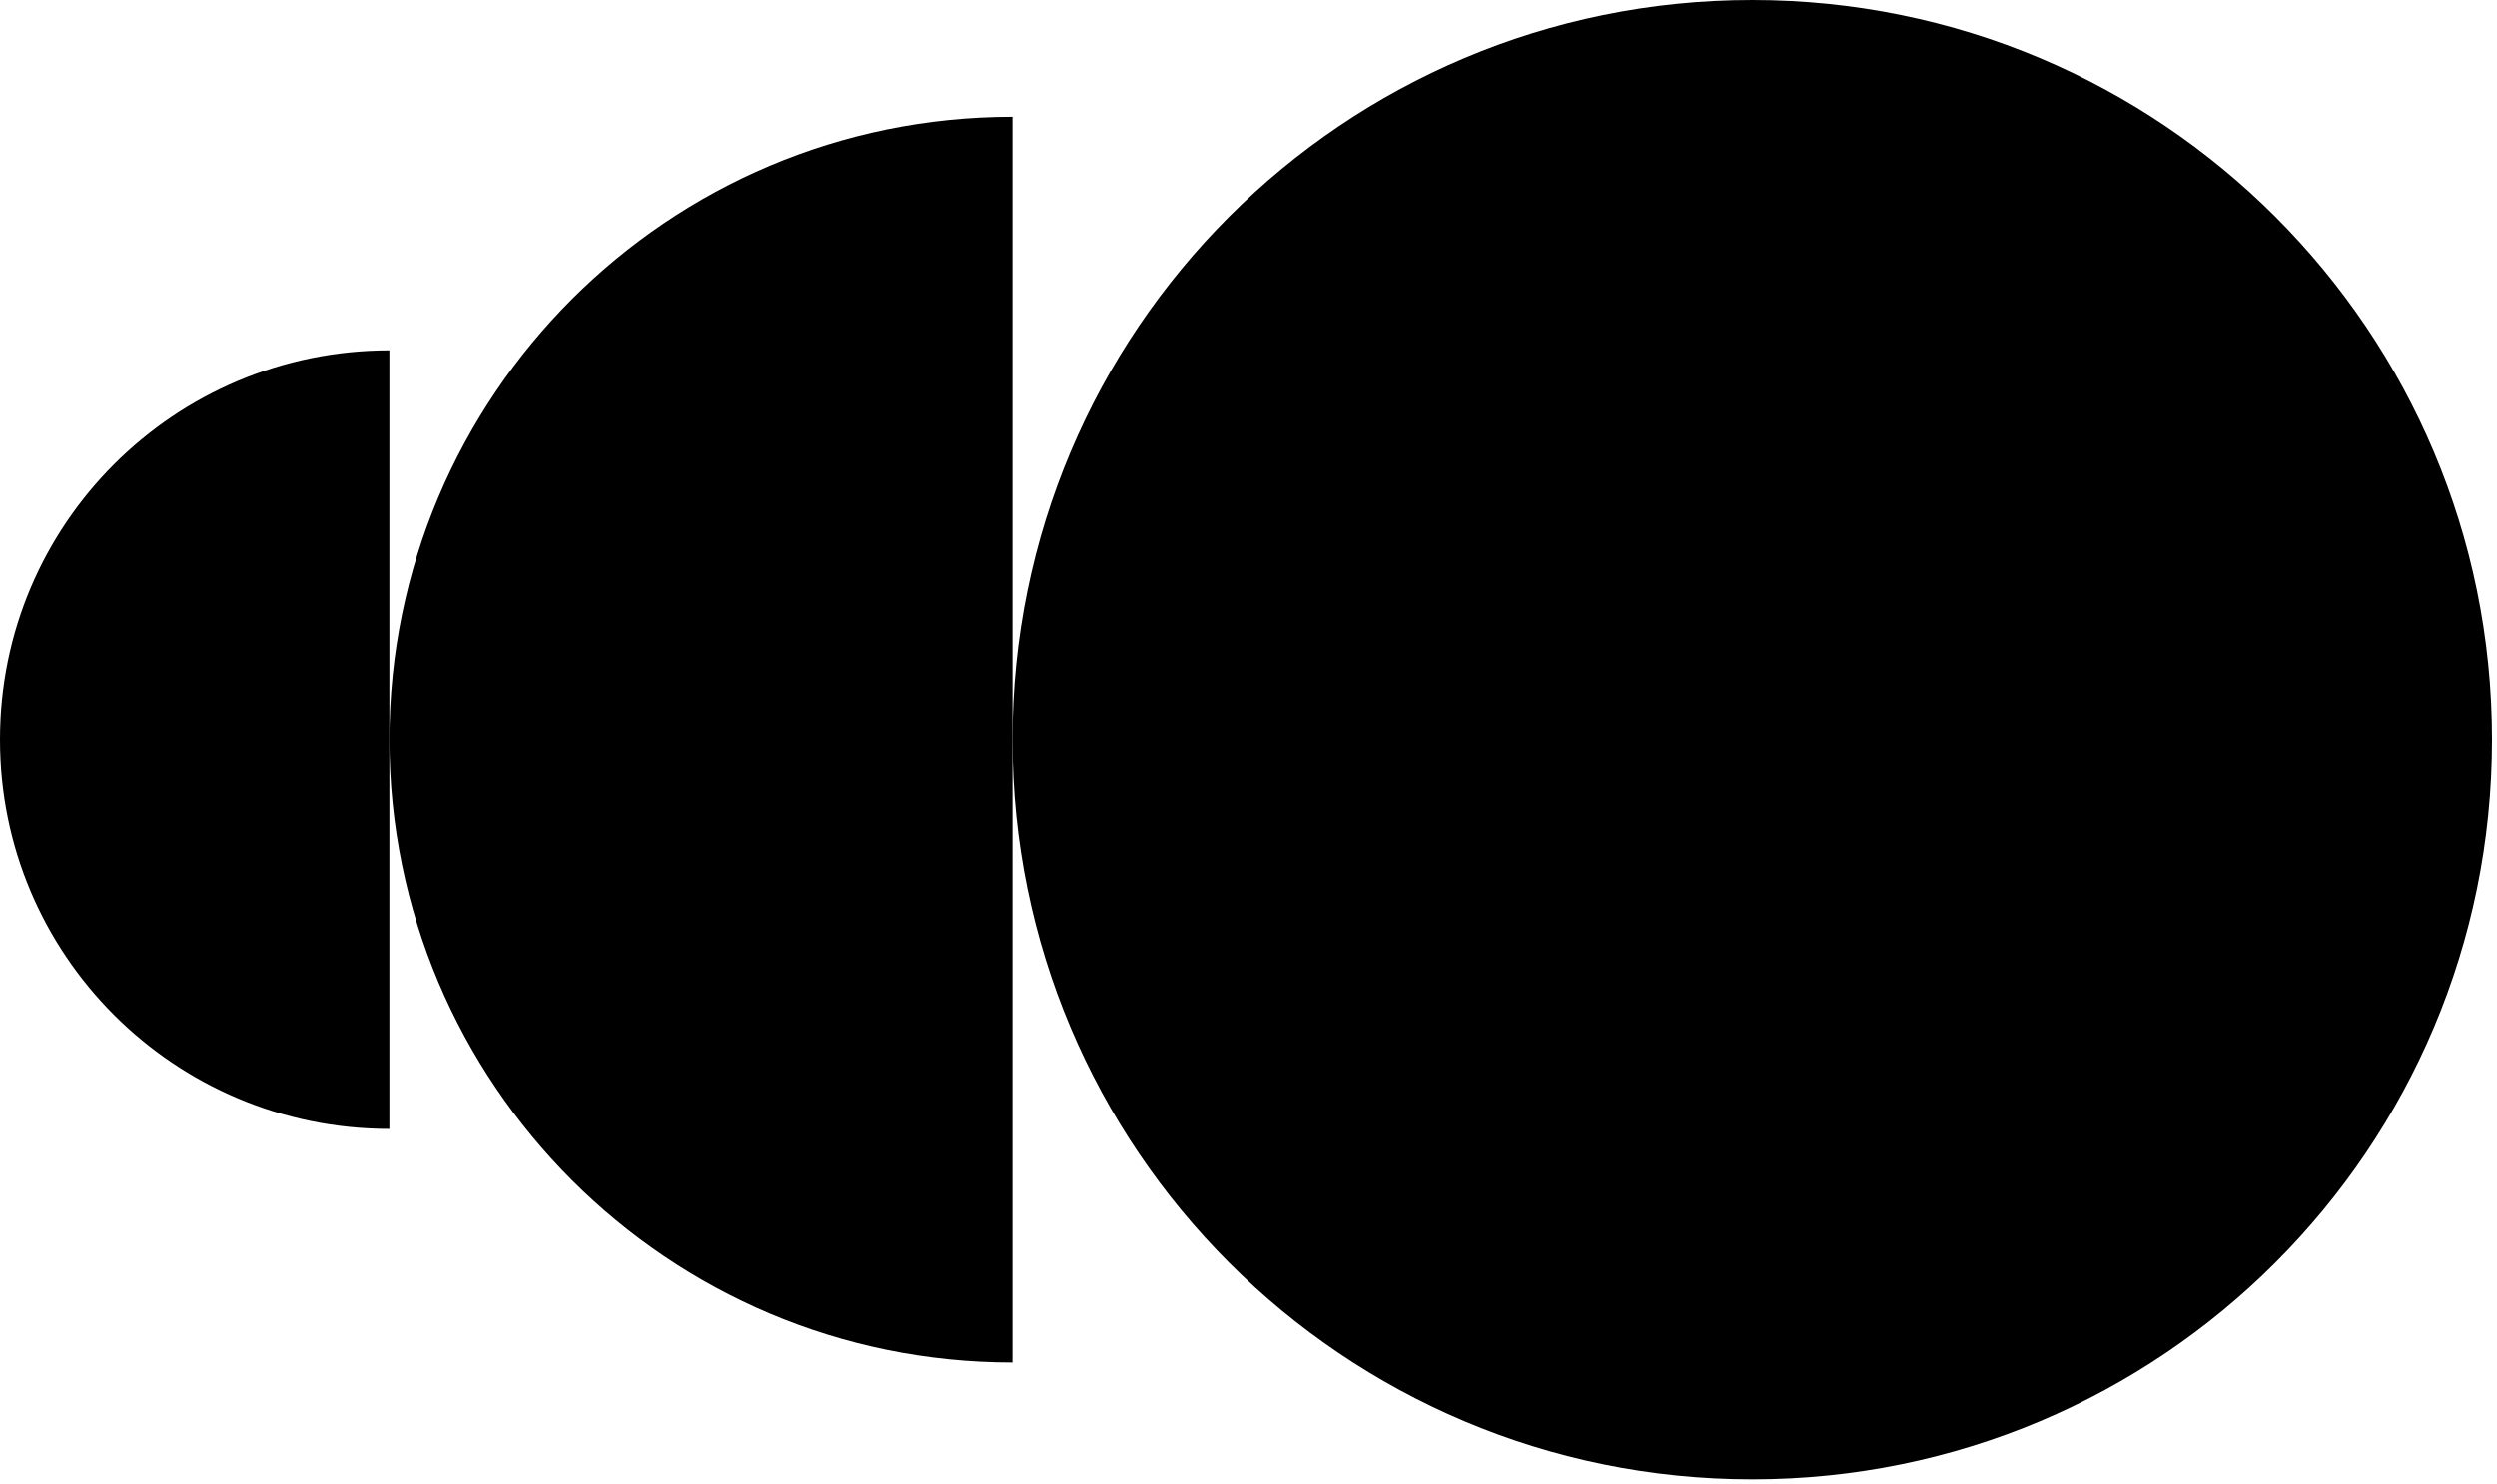
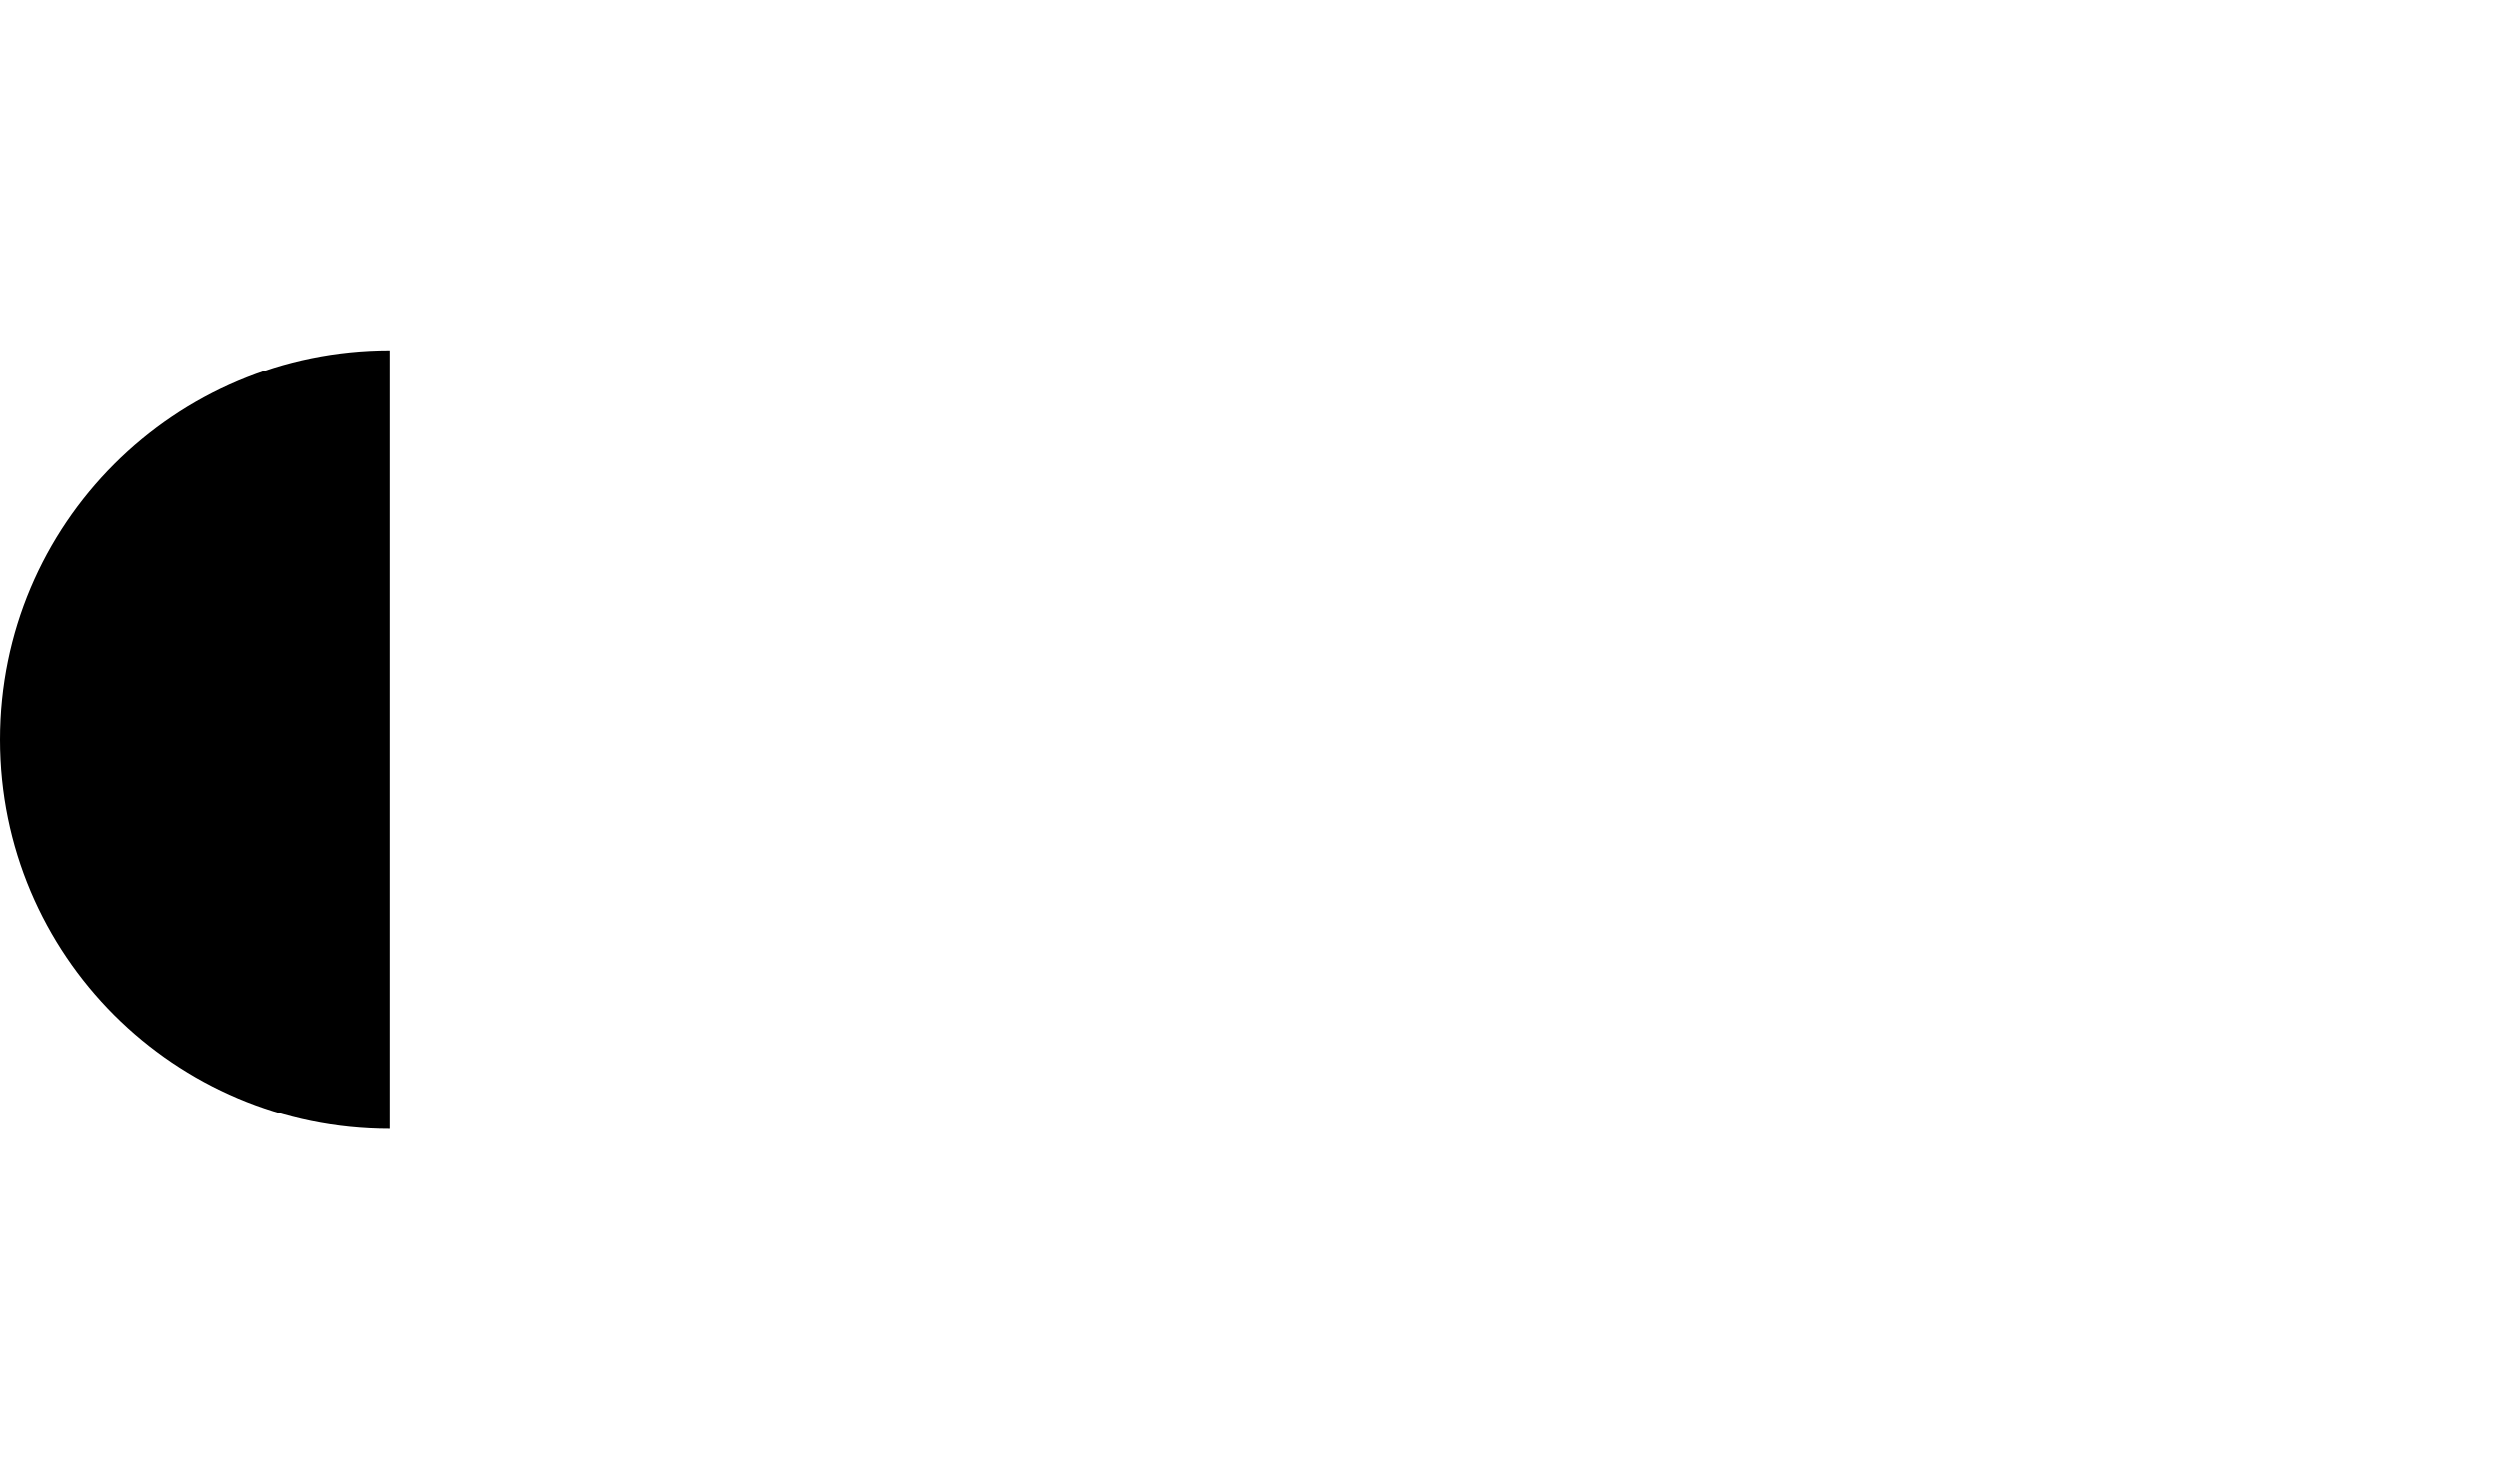
<svg xmlns="http://www.w3.org/2000/svg" fill="none" height="100%" overflow="visible" preserveAspectRatio="none" style="display: block;" viewBox="0 0 148 88" width="100%">
  <g id="Vector">
-     <path d="M147.704 43.848C147.704 68.065 128.072 87.696 103.856 87.696C79.639 87.696 60.008 68.065 60.008 43.848C60.008 19.631 79.639 0 103.856 0C128.072 0 147.704 19.631 147.704 43.848Z" fill="black" />
-     <path d="M23.082 43.847C23.082 64.24 39.614 80.772 60.007 80.772V6.922C39.614 6.922 23.082 23.454 23.082 43.847Z" fill="black" />
    <path d="M0 43.845C0 56.59 10.332 66.923 23.078 66.923V20.767C10.332 20.767 0 31.099 0 43.845Z" fill="black" />
  </g>
</svg>